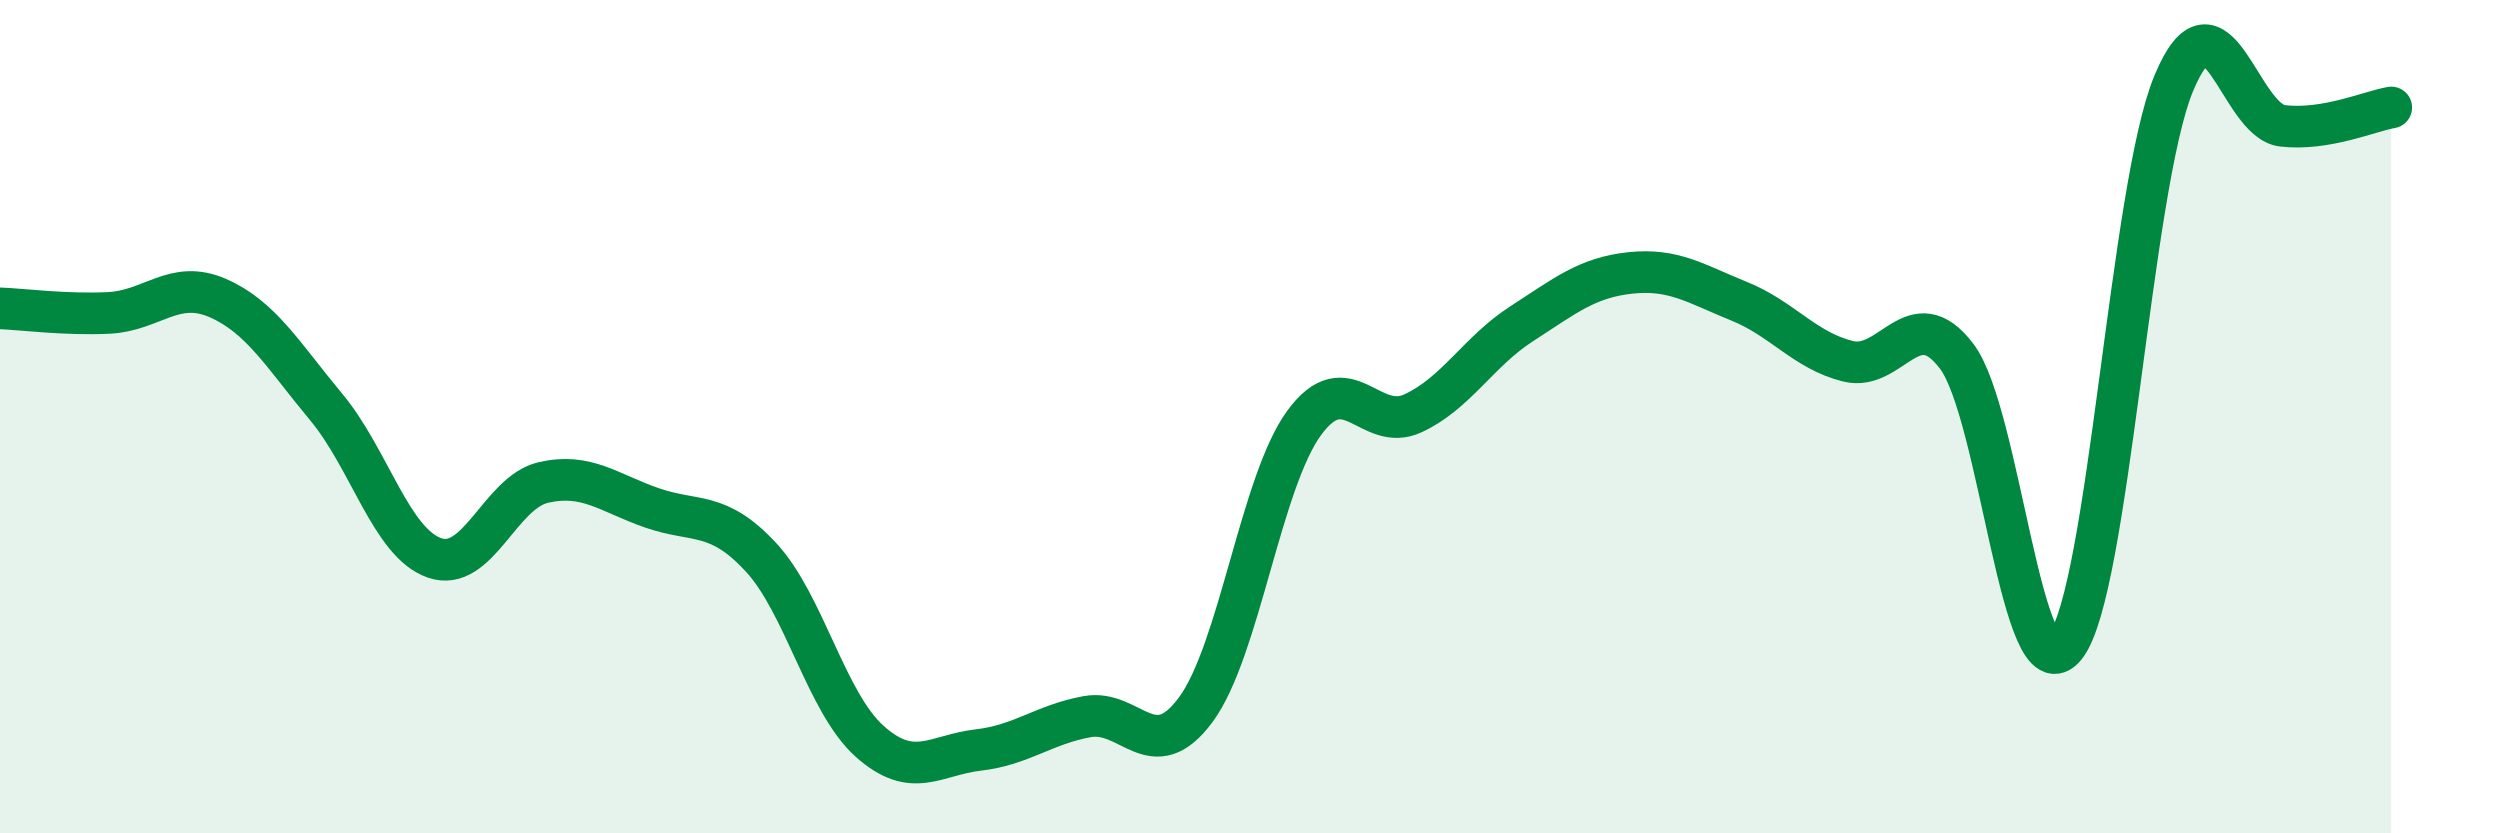
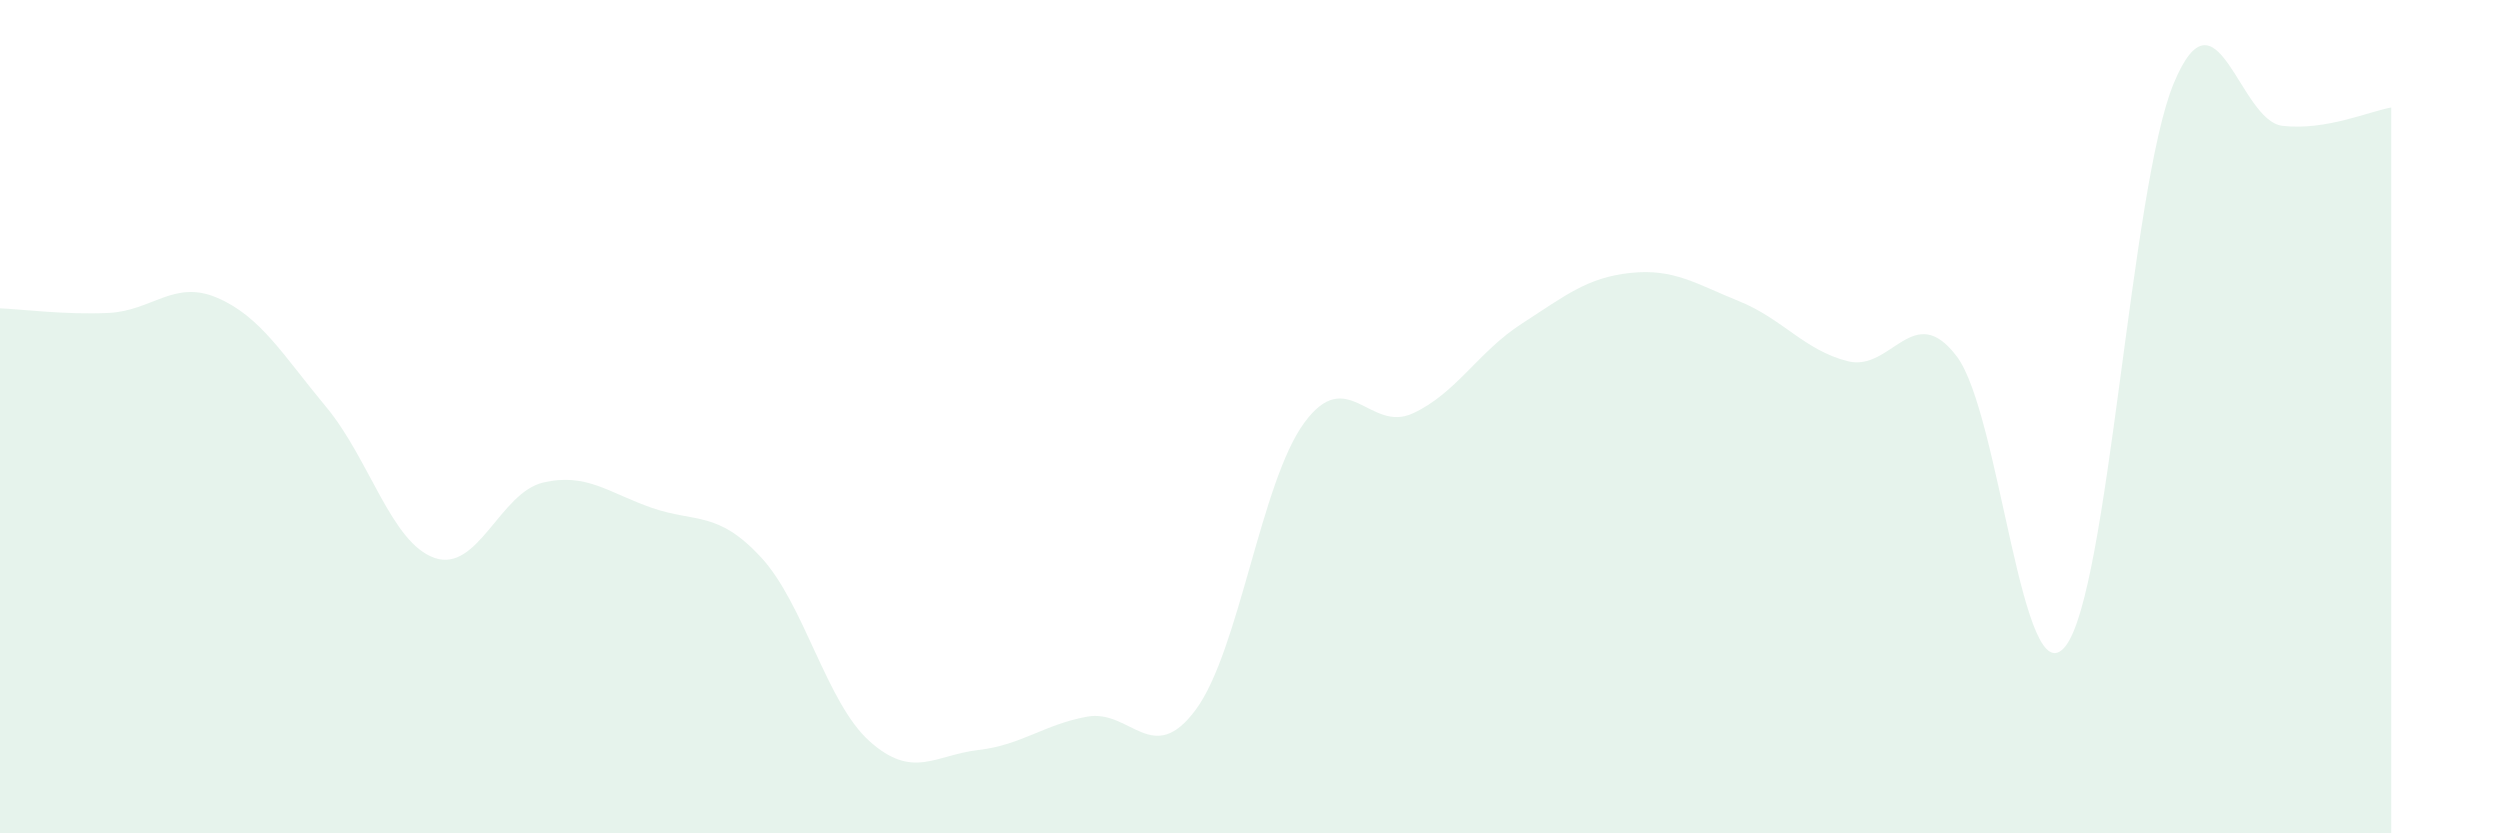
<svg xmlns="http://www.w3.org/2000/svg" width="60" height="20" viewBox="0 0 60 20">
  <path d="M 0,7.4 C 0.52,7.42 1.57,7.56 2.61,7.51 C 3.65,7.46 4.18,6.7 5.22,7.15 C 6.26,7.6 6.79,8.52 7.83,9.77 C 8.87,11.02 9.39,13.03 10.43,13.39 C 11.47,13.75 12,11.82 13.04,11.58 C 14.08,11.34 14.61,11.83 15.65,12.19 C 16.69,12.55 17.22,12.25 18.26,13.37 C 19.3,14.49 19.83,16.86 20.87,17.79 C 21.91,18.72 22.44,18.12 23.48,18 C 24.52,17.88 25.05,17.39 26.09,17.2 C 27.13,17.01 27.66,18.44 28.7,17.03 C 29.74,15.62 30.26,11.57 31.3,10.15 C 32.34,8.73 32.87,10.4 33.91,9.92 C 34.95,9.44 35.48,8.44 36.52,7.77 C 37.56,7.1 38.09,6.66 39.13,6.55 C 40.17,6.44 40.7,6.81 41.74,7.23 C 42.78,7.65 43.31,8.41 44.35,8.67 C 45.39,8.93 45.92,7.18 46.96,8.55 C 48,9.92 48.53,16.82 49.57,15.51 C 50.61,14.2 51.13,4.5 52.17,2 C 53.21,-0.5 53.74,2.9 54.78,3.02 C 55.82,3.14 56.87,2.67 57.39,2.58L57.39 20L0 20Z" fill="#008740" opacity="0.1" stroke-linecap="round" stroke-linejoin="round" />
-   <path d="M 0,7.4 C 0.52,7.42 1.57,7.56 2.61,7.51 C 3.65,7.46 4.18,6.7 5.22,7.15 C 6.26,7.6 6.79,8.52 7.83,9.77 C 8.87,11.02 9.39,13.03 10.43,13.39 C 11.47,13.75 12,11.82 13.04,11.58 C 14.08,11.34 14.61,11.83 15.65,12.19 C 16.69,12.55 17.22,12.25 18.26,13.37 C 19.3,14.49 19.83,16.86 20.87,17.79 C 21.91,18.72 22.44,18.12 23.48,18 C 24.52,17.88 25.05,17.39 26.09,17.2 C 27.13,17.01 27.66,18.44 28.7,17.03 C 29.74,15.62 30.26,11.57 31.3,10.15 C 32.34,8.73 32.87,10.4 33.91,9.92 C 34.95,9.44 35.48,8.44 36.52,7.77 C 37.56,7.1 38.09,6.66 39.13,6.55 C 40.17,6.44 40.7,6.81 41.74,7.23 C 42.78,7.65 43.31,8.41 44.35,8.67 C 45.39,8.93 45.92,7.18 46.96,8.55 C 48,9.92 48.53,16.82 49.57,15.51 C 50.61,14.2 51.13,4.5 52.17,2 C 53.21,-0.5 53.74,2.9 54.78,3.02 C 55.82,3.14 56.87,2.67 57.39,2.58" stroke="#008740" stroke-width="1" fill="none" stroke-linecap="round" stroke-linejoin="round" />
</svg>